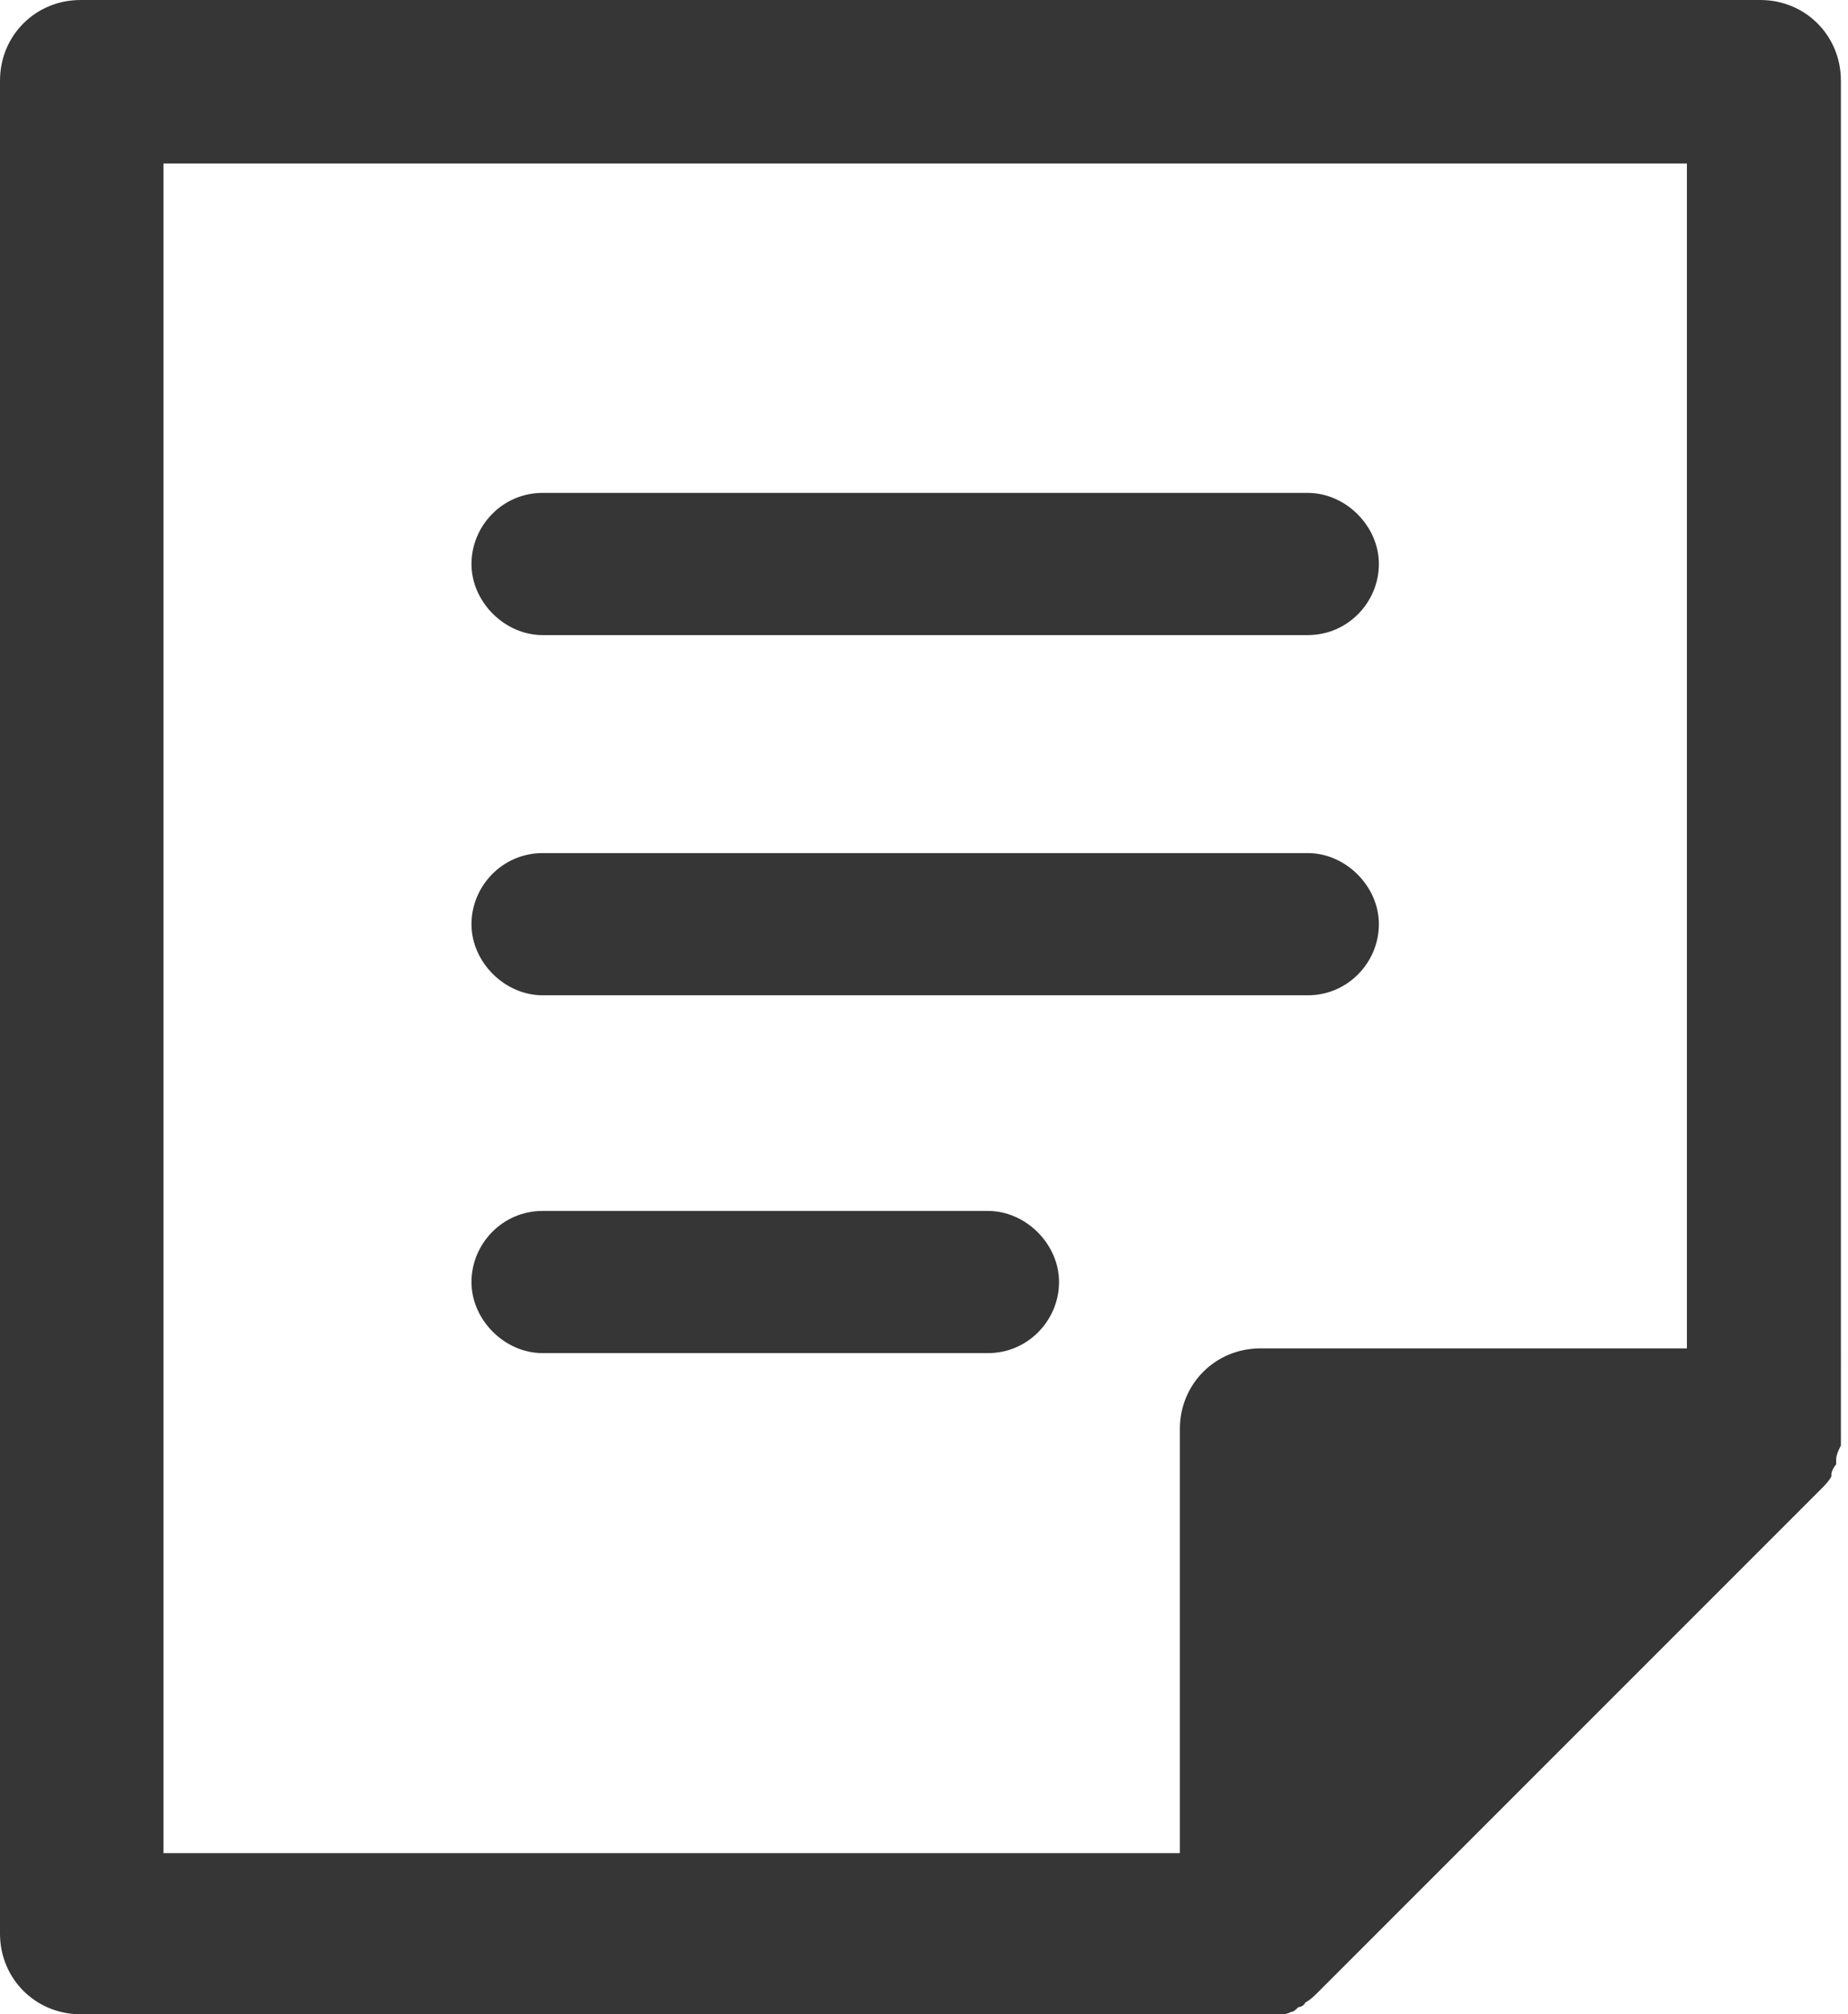
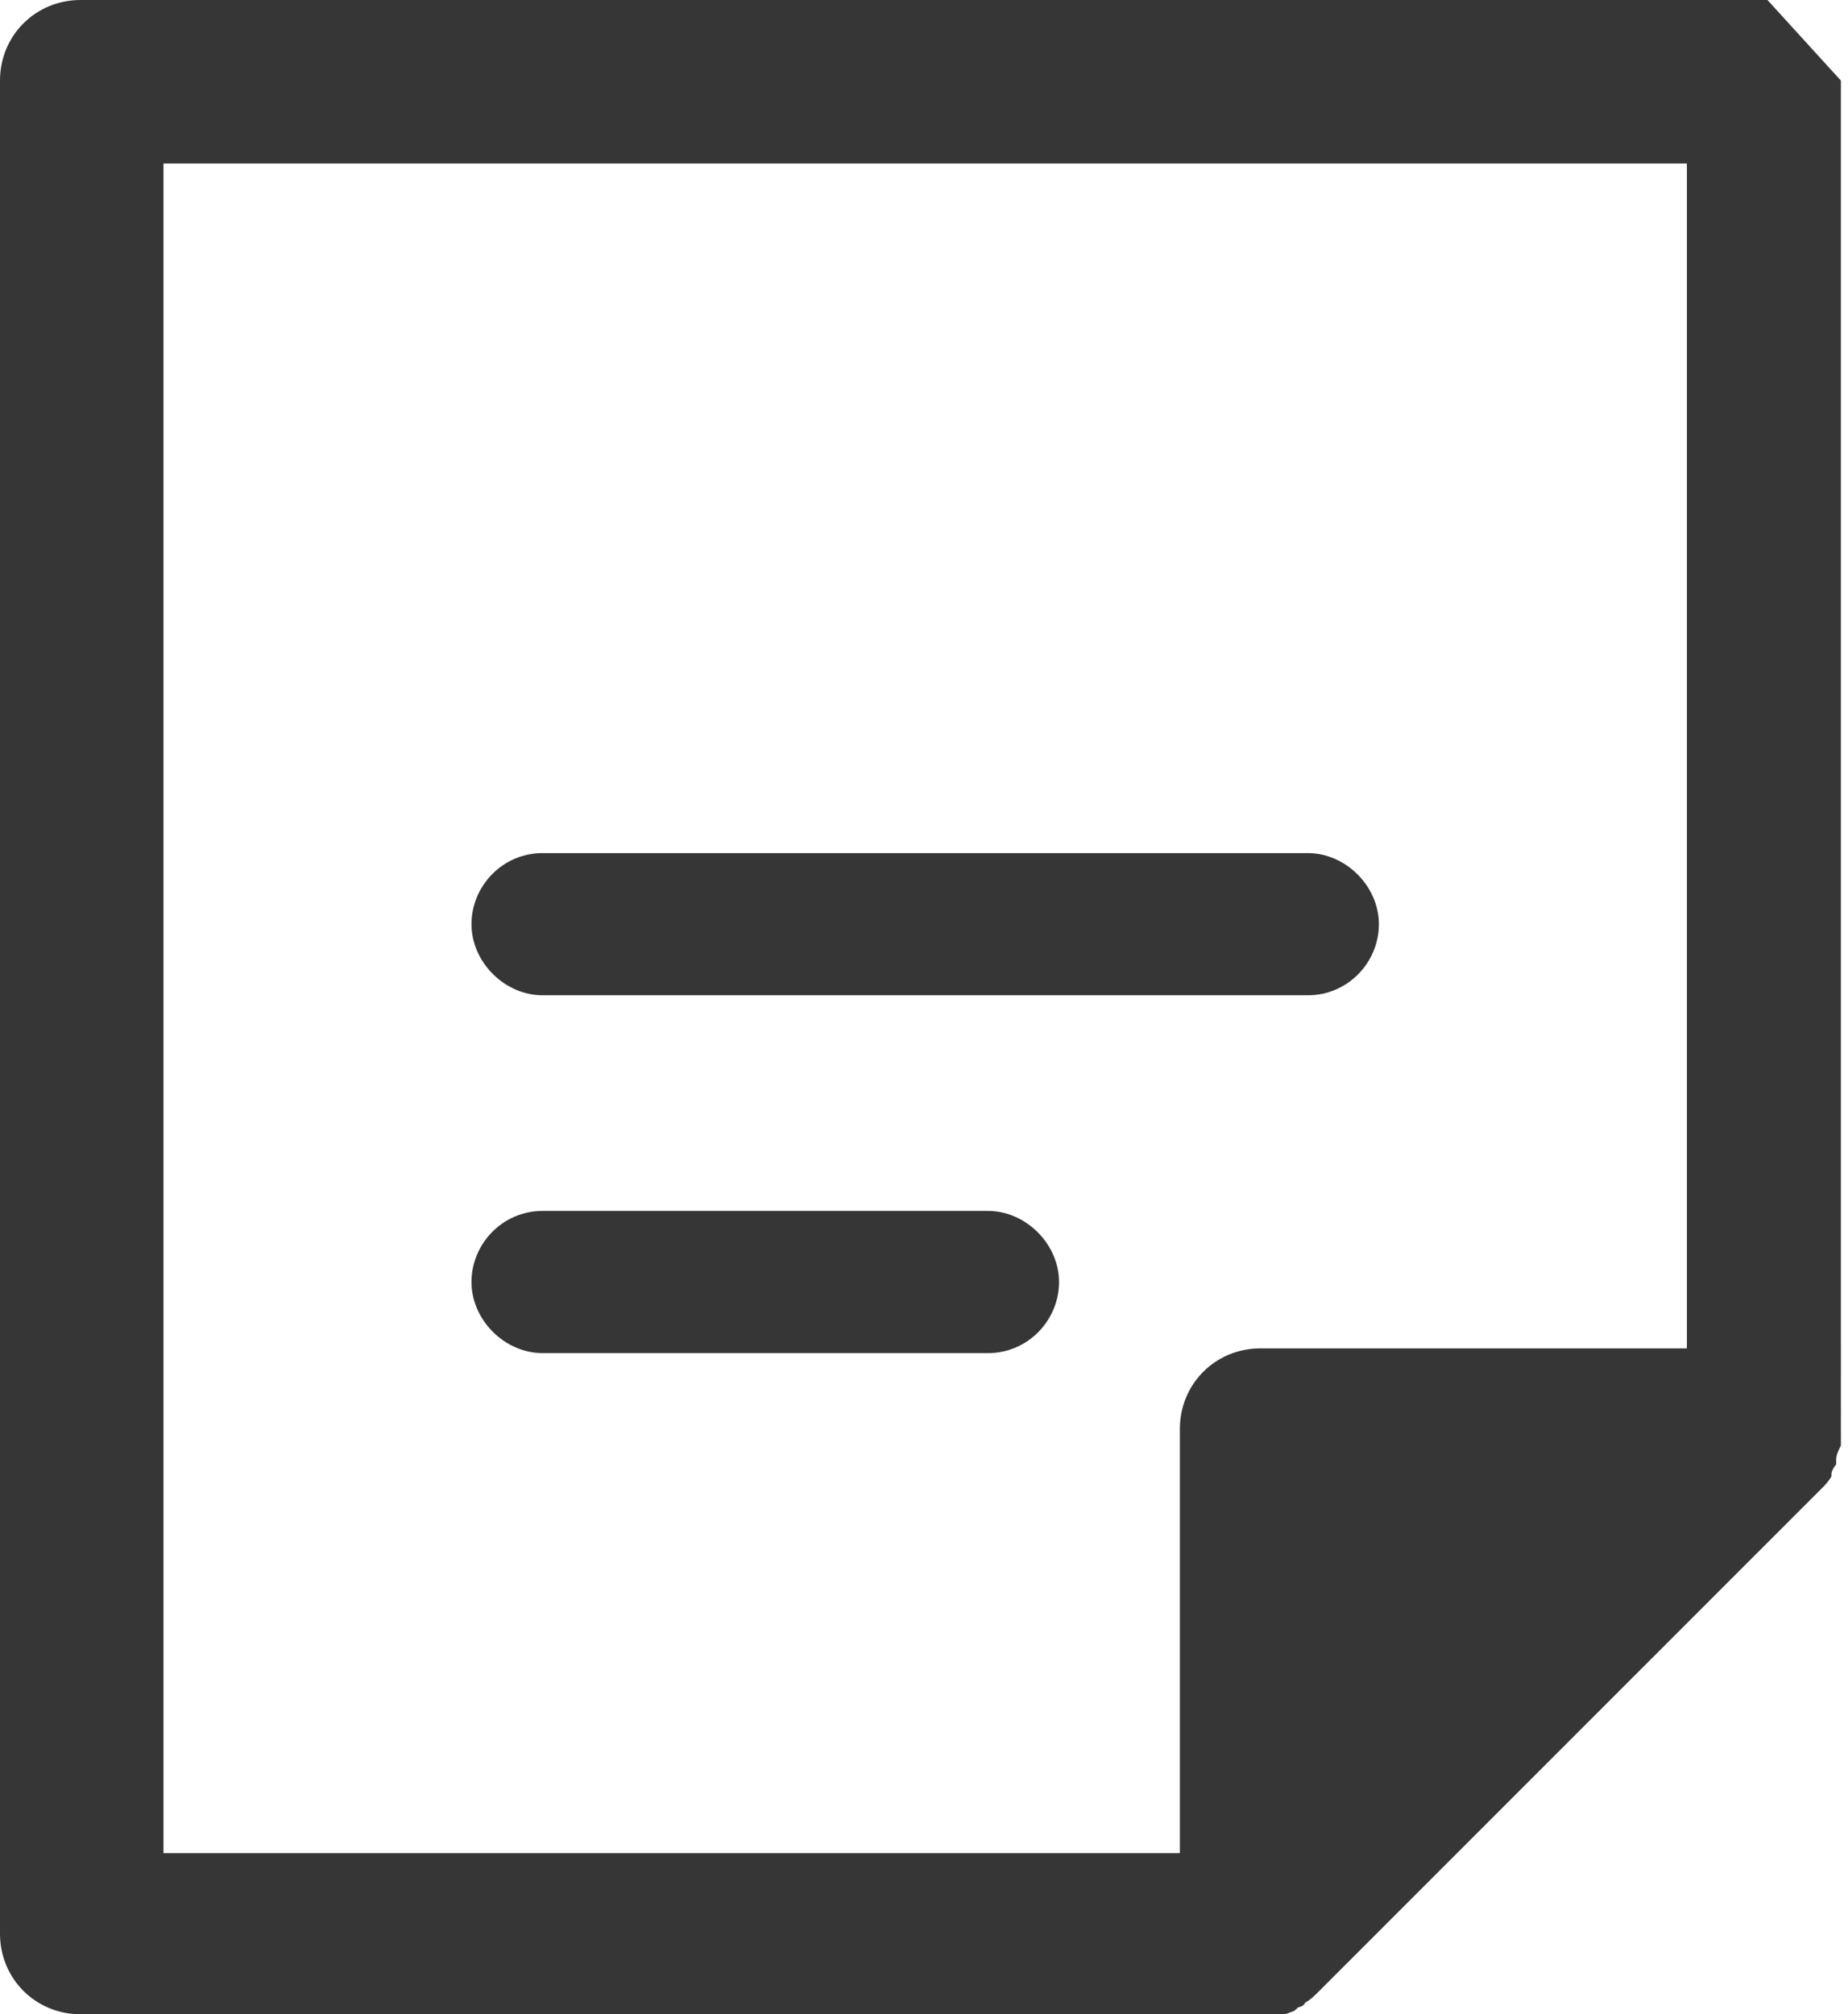
<svg xmlns="http://www.w3.org/2000/svg" id="icon" version="1.1" viewBox="0 0 78 85">
  <defs>
    <style>
      .cls-1 {
        fill: #363636;
        stroke-width: 0px;
      }
    </style>
  </defs>
-   <path class="cls-1" d="M74.6,0H3.4C1.5,0,0,1.5,0,3.4v78.2c0,1.9,1.5,3.4,3.4,3.4h49.8s0,0,0,0c.2,0,.4,0,.6,0,0,0,.2,0,.3,0,.1,0,.2,0,.4-.1.1,0,.2-.1.3-.2,0,0,.2,0,.3-.2.2-.1.4-.3.5-.4l21.3-21.3c.1-.1.3-.3.4-.5,0,0,0,0,0-.1,0-.1.1-.3.2-.4,0,0,0-.1,0-.2,0-.2.1-.4.2-.6,0,0,0,0,0,0,0-.2,0-.4,0-.6,0,0,0,0,0,0V3.4c0-1.9-1.5-3.4-3.4-3.4ZM71.1,56.9h-17.9c-1.9,0-3.4,1.5-3.4,3.4v17.9H6.9V6.9h64.3v50Z" />
-   <path class="cls-1" d="M22.9,26.8h32.3c1.7,0,3-1.4,3-3s-1.4-3-3-3H22.9c-1.7,0-3,1.4-3,3s1.4,3,3,3Z" />
+   <path class="cls-1" d="M74.6,0H3.4C1.5,0,0,1.5,0,3.4v78.2c0,1.9,1.5,3.4,3.4,3.4h49.8s0,0,0,0c.2,0,.4,0,.6,0,0,0,.2,0,.3,0,.1,0,.2,0,.4-.1.1,0,.2-.1.3-.2,0,0,.2,0,.3-.2.2-.1.4-.3.5-.4l21.3-21.3c.1-.1.3-.3.4-.5,0,0,0,0,0-.1,0-.1.1-.3.2-.4,0,0,0-.1,0-.2,0-.2.1-.4.2-.6,0,0,0,0,0,0,0-.2,0-.4,0-.6,0,0,0,0,0,0V3.4ZM71.1,56.9h-17.9c-1.9,0-3.4,1.5-3.4,3.4v17.9H6.9V6.9h64.3v50Z" />
  <path class="cls-1" d="M22.9,42h32.3c1.7,0,3-1.4,3-3s-1.4-3-3-3H22.9c-1.7,0-3,1.4-3,3s1.4,3,3,3Z" />
  <path class="cls-1" d="M22.9,57.1h18.8c1.7,0,3-1.4,3-3s-1.4-3-3-3h-18.8c-1.7,0-3,1.4-3,3s1.4,3,3,3Z" />
</svg>